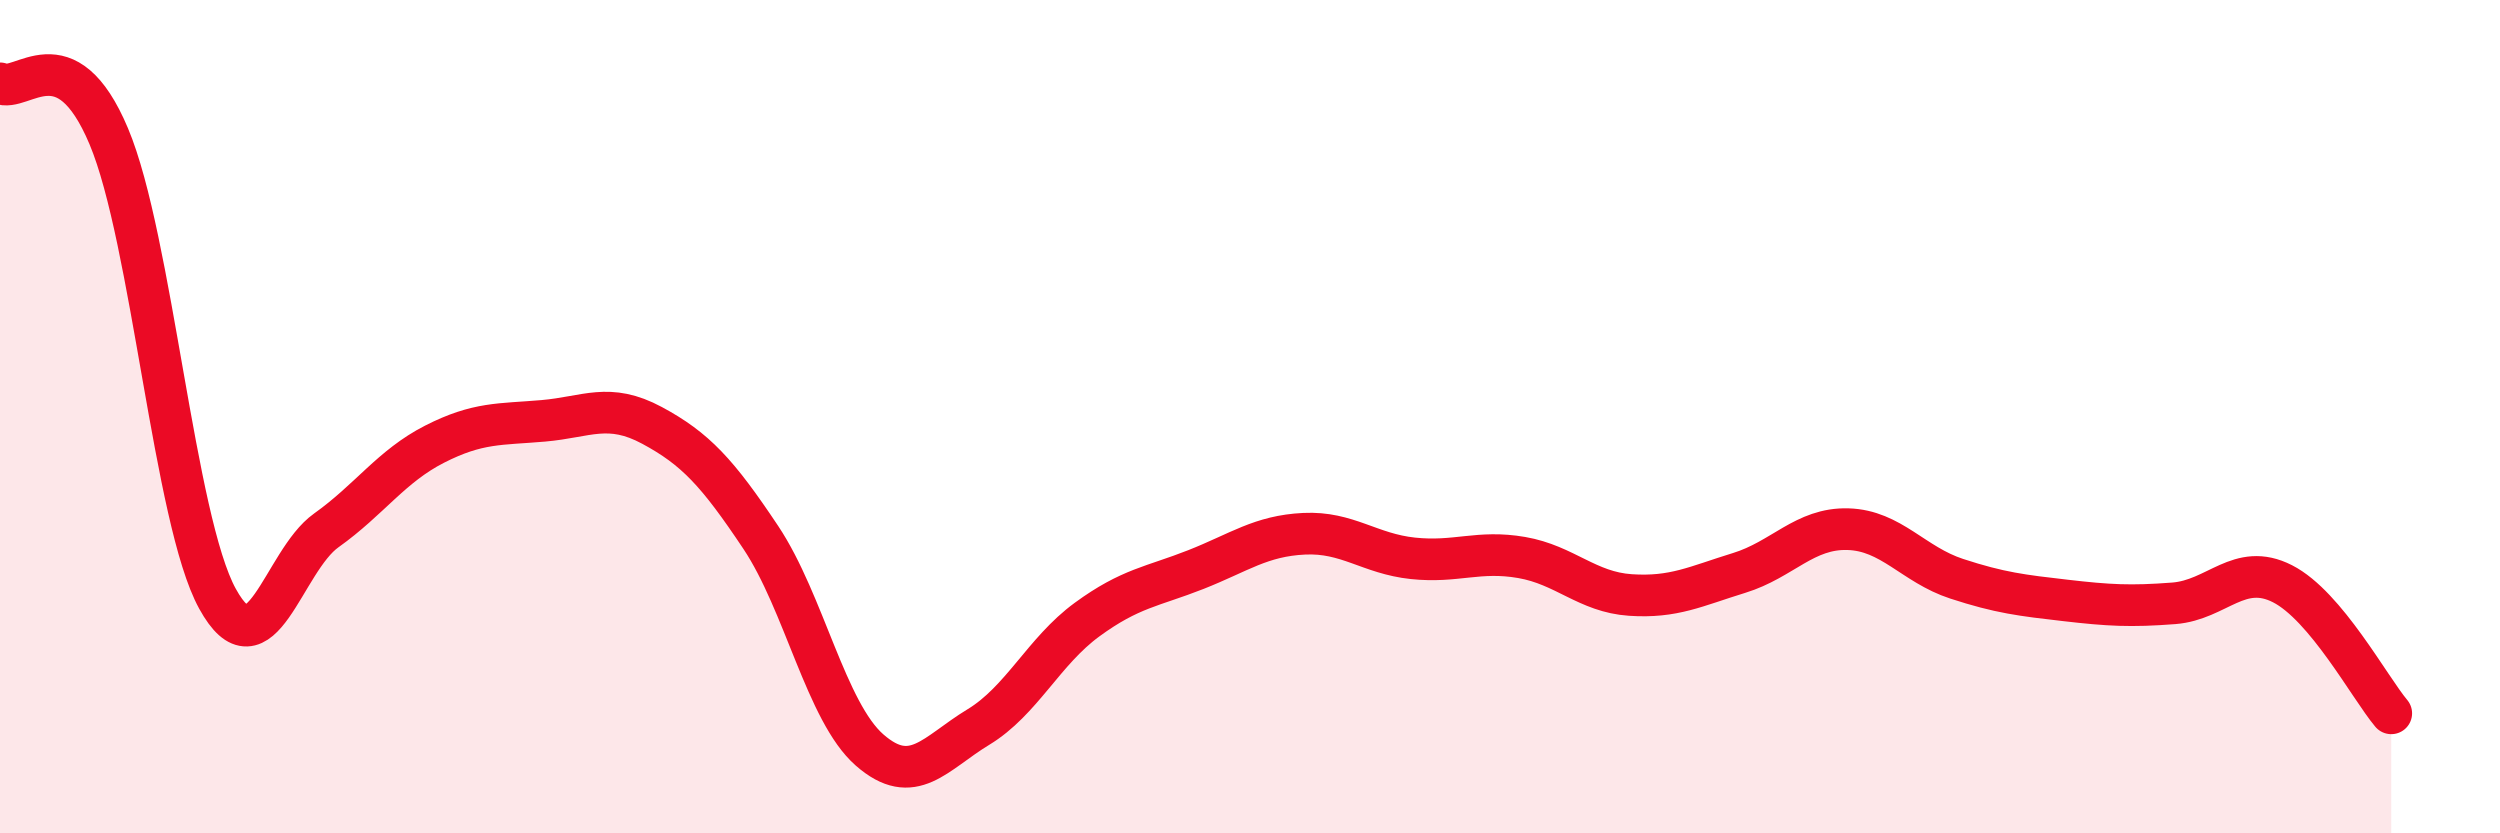
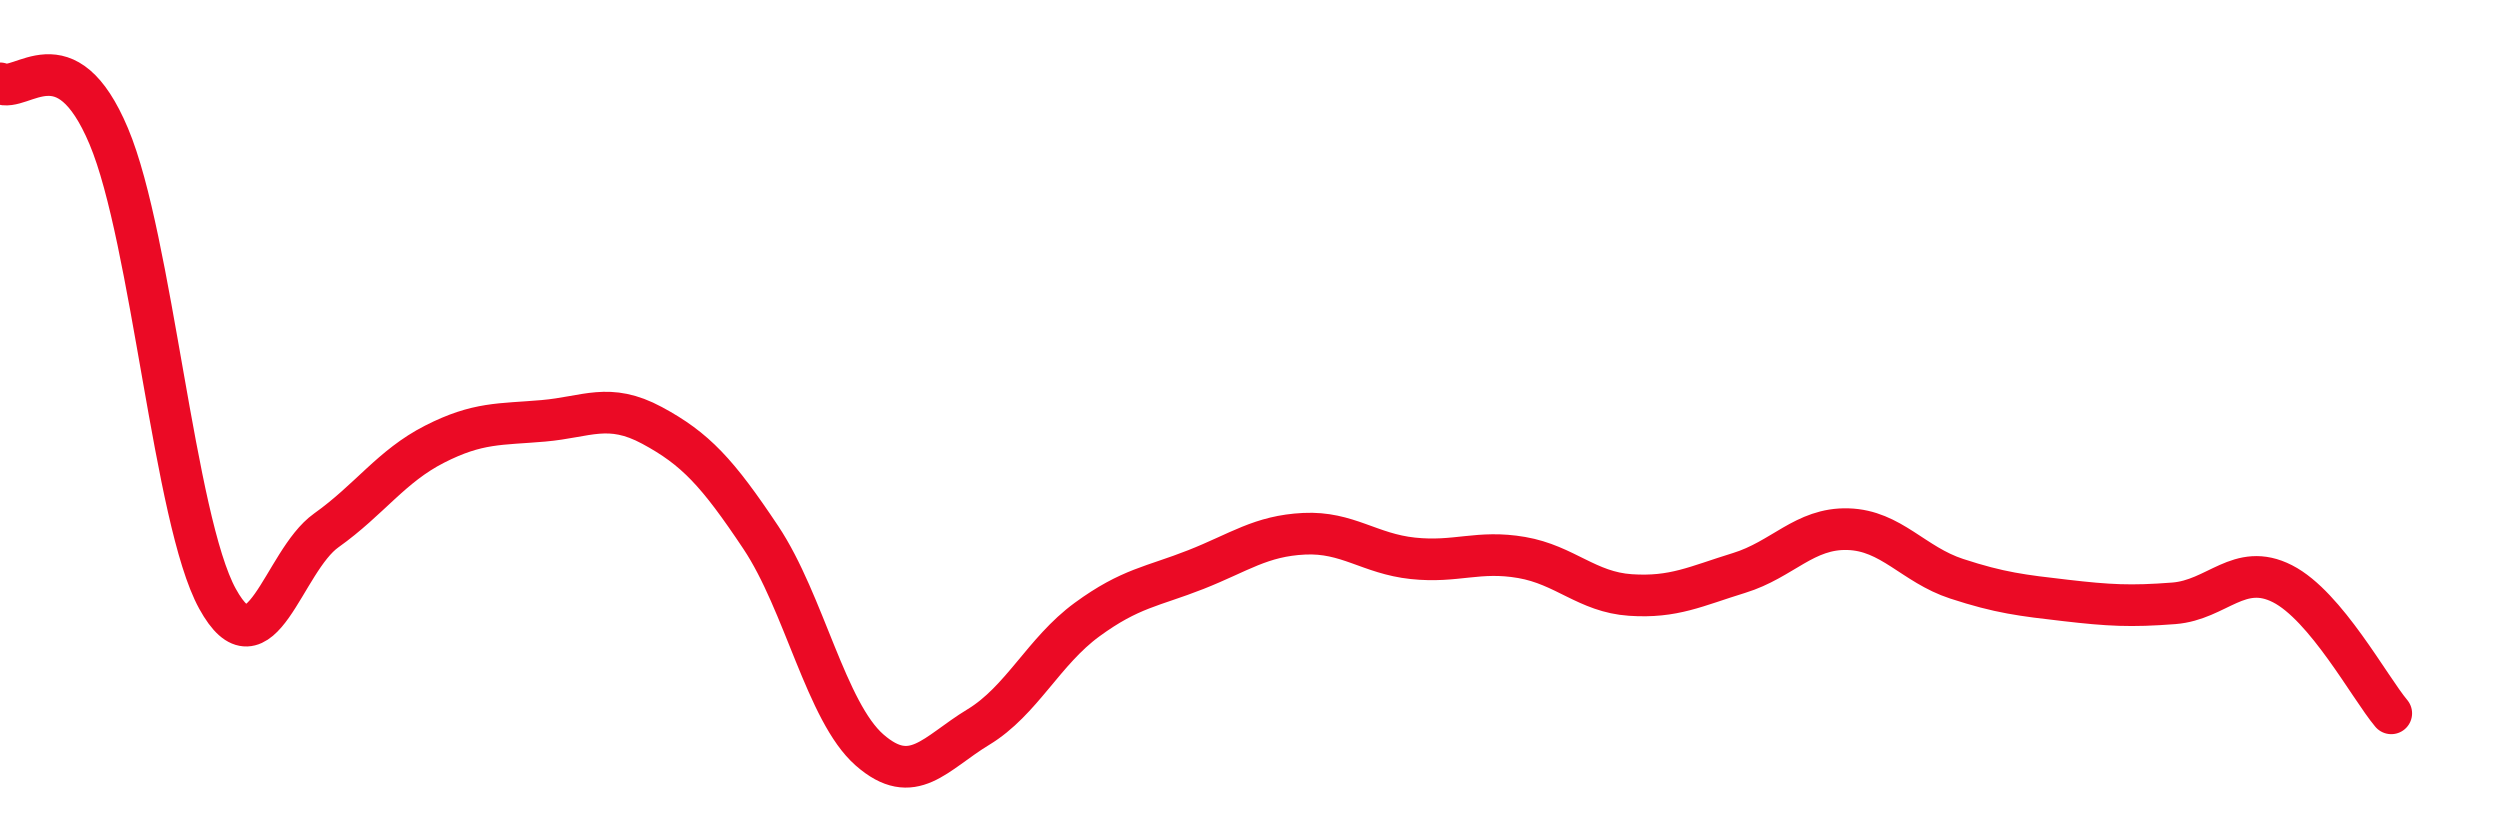
<svg xmlns="http://www.w3.org/2000/svg" width="60" height="20" viewBox="0 0 60 20">
-   <path d="M 0,2 C 0.52,2.25 1.57,0.8 2.61,3.27 C 3.65,5.74 4.18,12.48 5.22,14.37 C 6.26,16.26 6.79,13.47 7.83,12.73 C 8.87,11.99 9.39,11.19 10.43,10.66 C 11.47,10.13 12,10.19 13.04,10.1 C 14.08,10.01 14.61,9.65 15.65,10.21 C 16.69,10.77 17.22,11.34 18.26,12.9 C 19.3,14.46 19.83,17.09 20.87,18 C 21.91,18.91 22.44,18.08 23.48,17.45 C 24.52,16.82 25.05,15.63 26.09,14.87 C 27.13,14.11 27.66,14.08 28.7,13.67 C 29.74,13.26 30.26,12.86 31.3,12.81 C 32.34,12.76 32.87,13.29 33.91,13.4 C 34.95,13.51 35.48,13.2 36.52,13.38 C 37.56,13.56 38.09,14.21 39.13,14.28 C 40.17,14.35 40.7,14.07 41.74,13.75 C 42.78,13.43 43.31,12.67 44.35,12.7 C 45.39,12.73 45.92,13.55 46.96,13.89 C 48,14.23 48.53,14.29 49.57,14.41 C 50.61,14.53 51.13,14.56 52.17,14.48 C 53.21,14.4 53.74,13.48 54.78,14.01 C 55.82,14.54 56.87,16.5 57.39,17.12L57.39 20L0 20Z" fill="#EB0A25" opacity="0.1" stroke-linecap="round" stroke-linejoin="round" />
  <path d="M 0,2 C 0.52,2.25 1.57,0.8 2.61,3.27 C 3.65,5.74 4.18,12.48 5.22,14.37 C 6.26,16.26 6.79,13.47 7.83,12.73 C 8.87,11.99 9.39,11.19 10.43,10.66 C 11.47,10.13 12,10.19 13.04,10.1 C 14.08,10.01 14.61,9.65 15.65,10.21 C 16.69,10.77 17.22,11.34 18.26,12.9 C 19.3,14.46 19.83,17.09 20.87,18 C 21.91,18.91 22.44,18.08 23.48,17.45 C 24.52,16.82 25.05,15.63 26.09,14.87 C 27.13,14.11 27.66,14.08 28.7,13.67 C 29.74,13.26 30.26,12.86 31.3,12.81 C 32.34,12.76 32.87,13.29 33.91,13.4 C 34.95,13.51 35.48,13.2 36.52,13.38 C 37.56,13.56 38.09,14.21 39.13,14.28 C 40.17,14.35 40.7,14.07 41.74,13.75 C 42.78,13.43 43.31,12.67 44.35,12.7 C 45.39,12.73 45.92,13.55 46.96,13.89 C 48,14.23 48.53,14.29 49.57,14.41 C 50.61,14.53 51.13,14.56 52.17,14.48 C 53.21,14.4 53.74,13.48 54.78,14.01 C 55.82,14.54 56.87,16.5 57.39,17.12" stroke="#EB0A25" stroke-width="1" fill="none" stroke-linecap="round" stroke-linejoin="round" />
</svg>